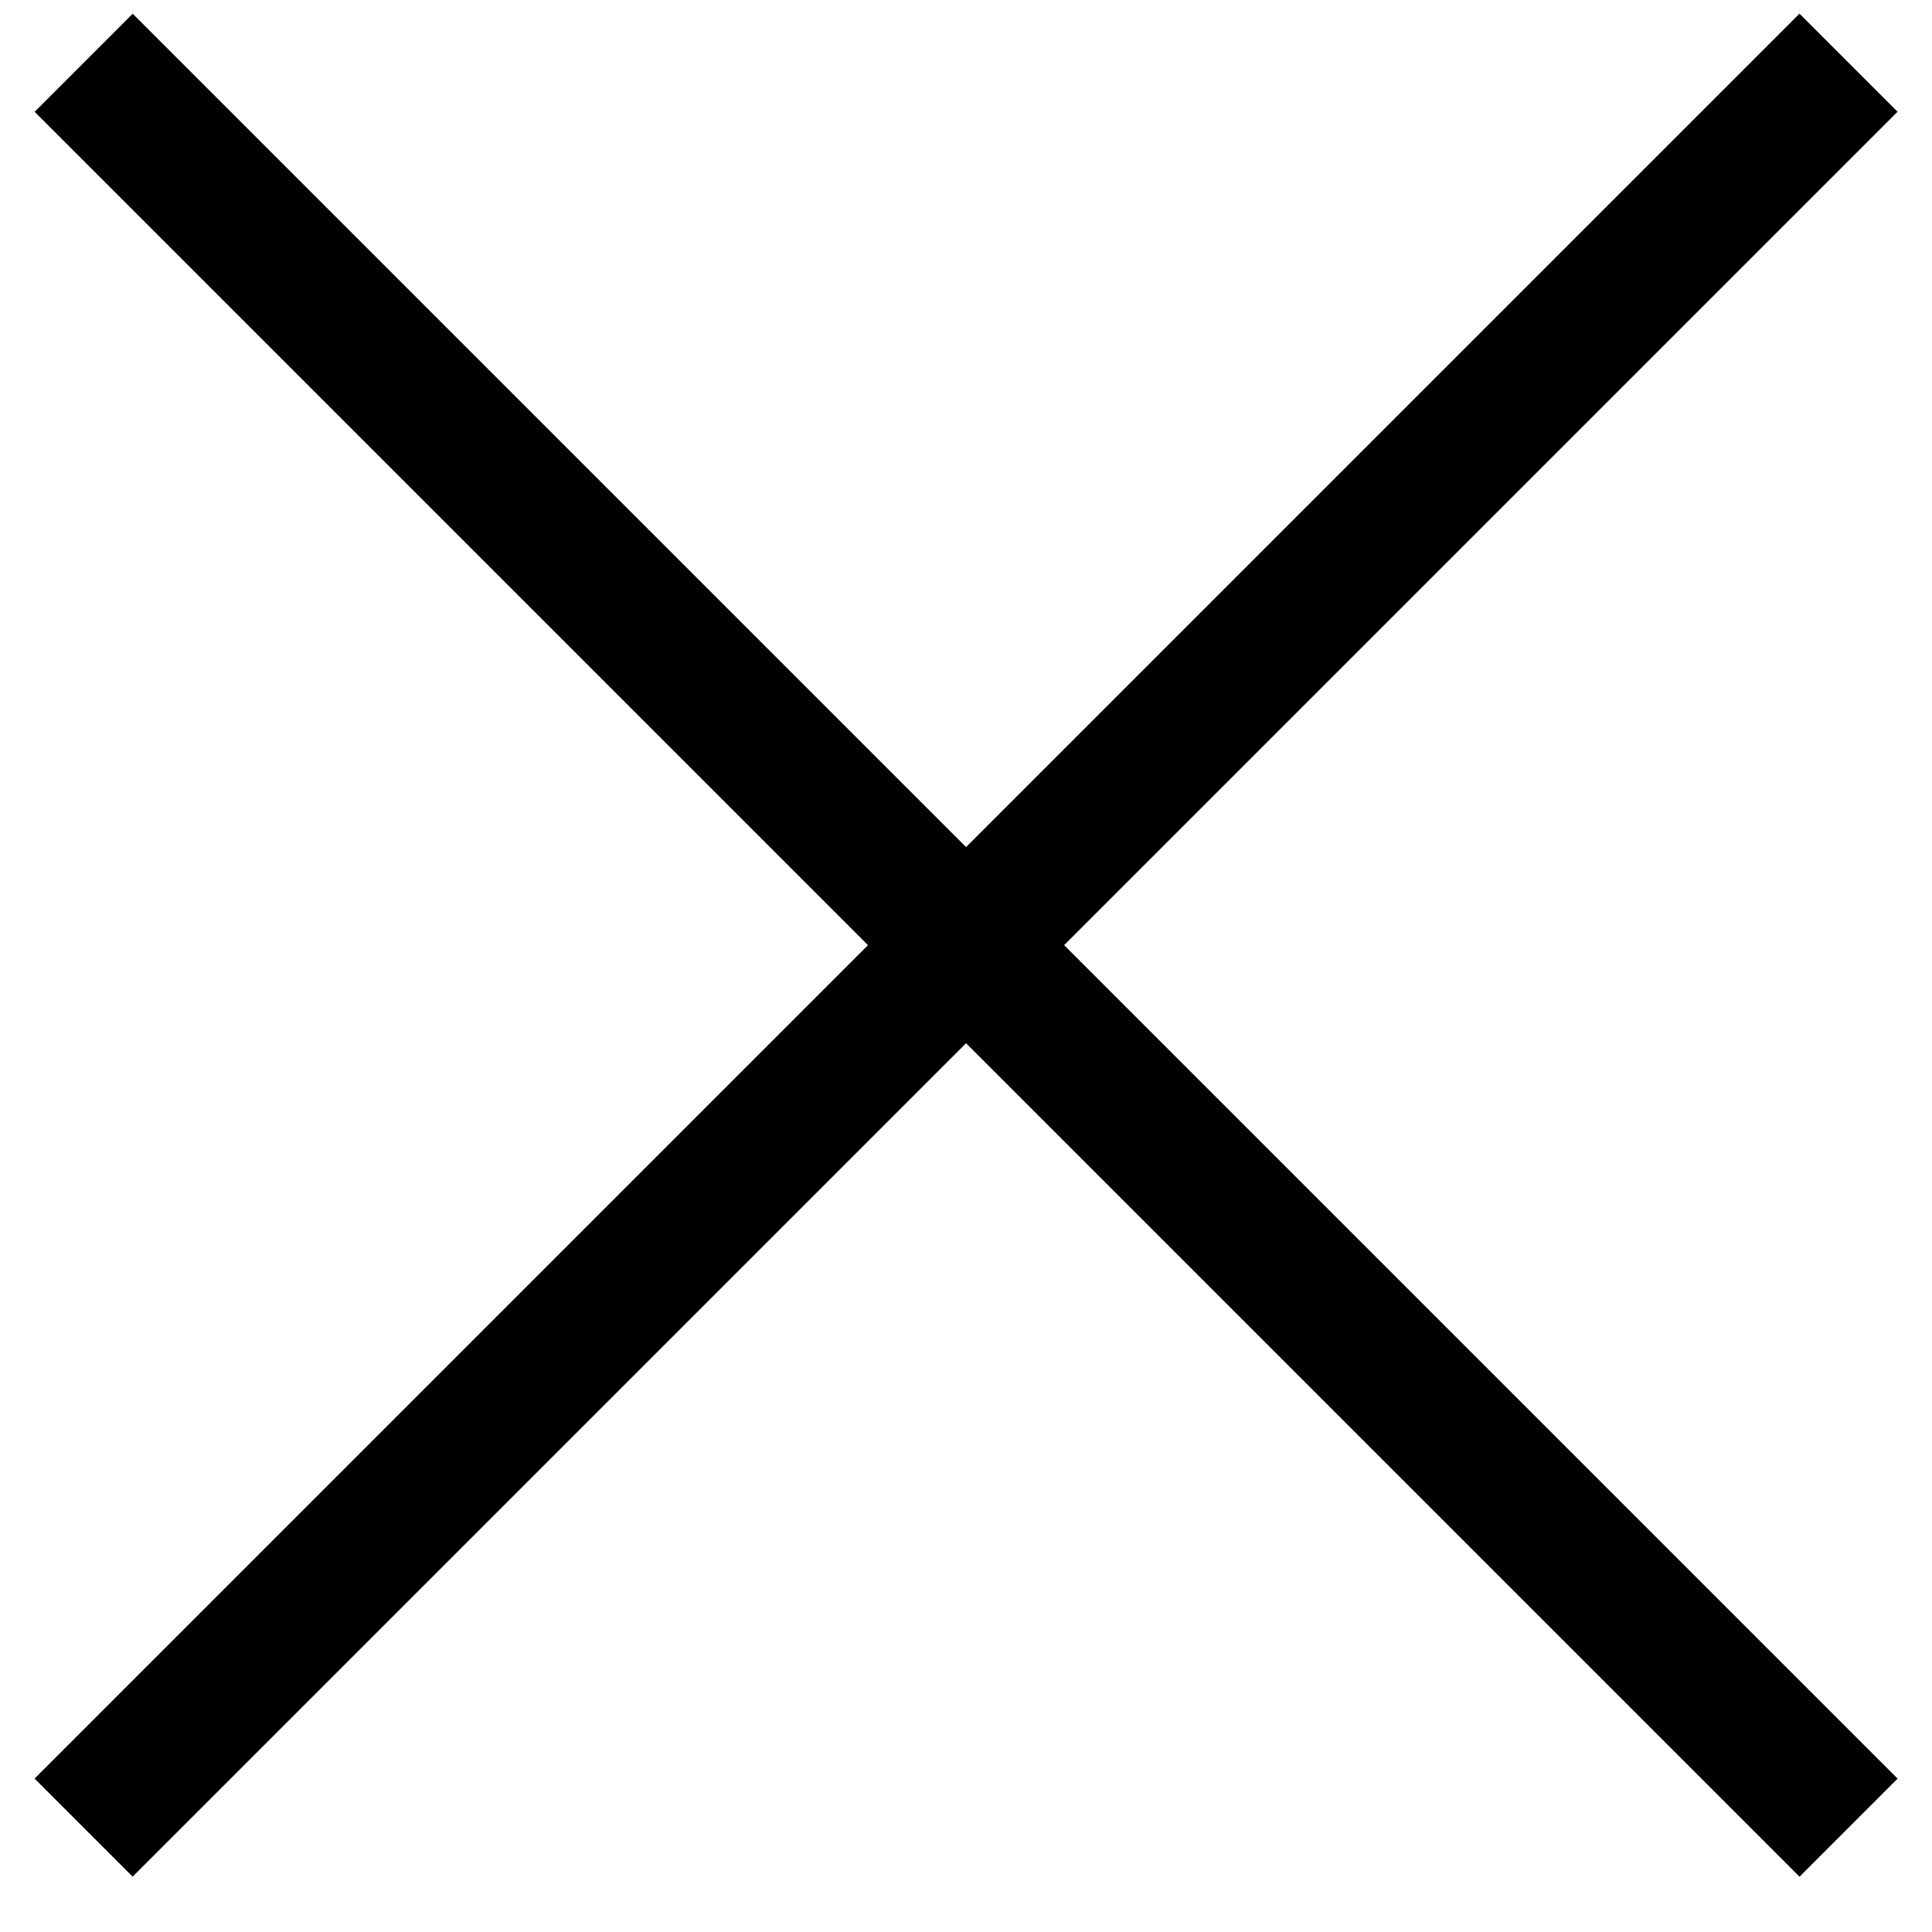
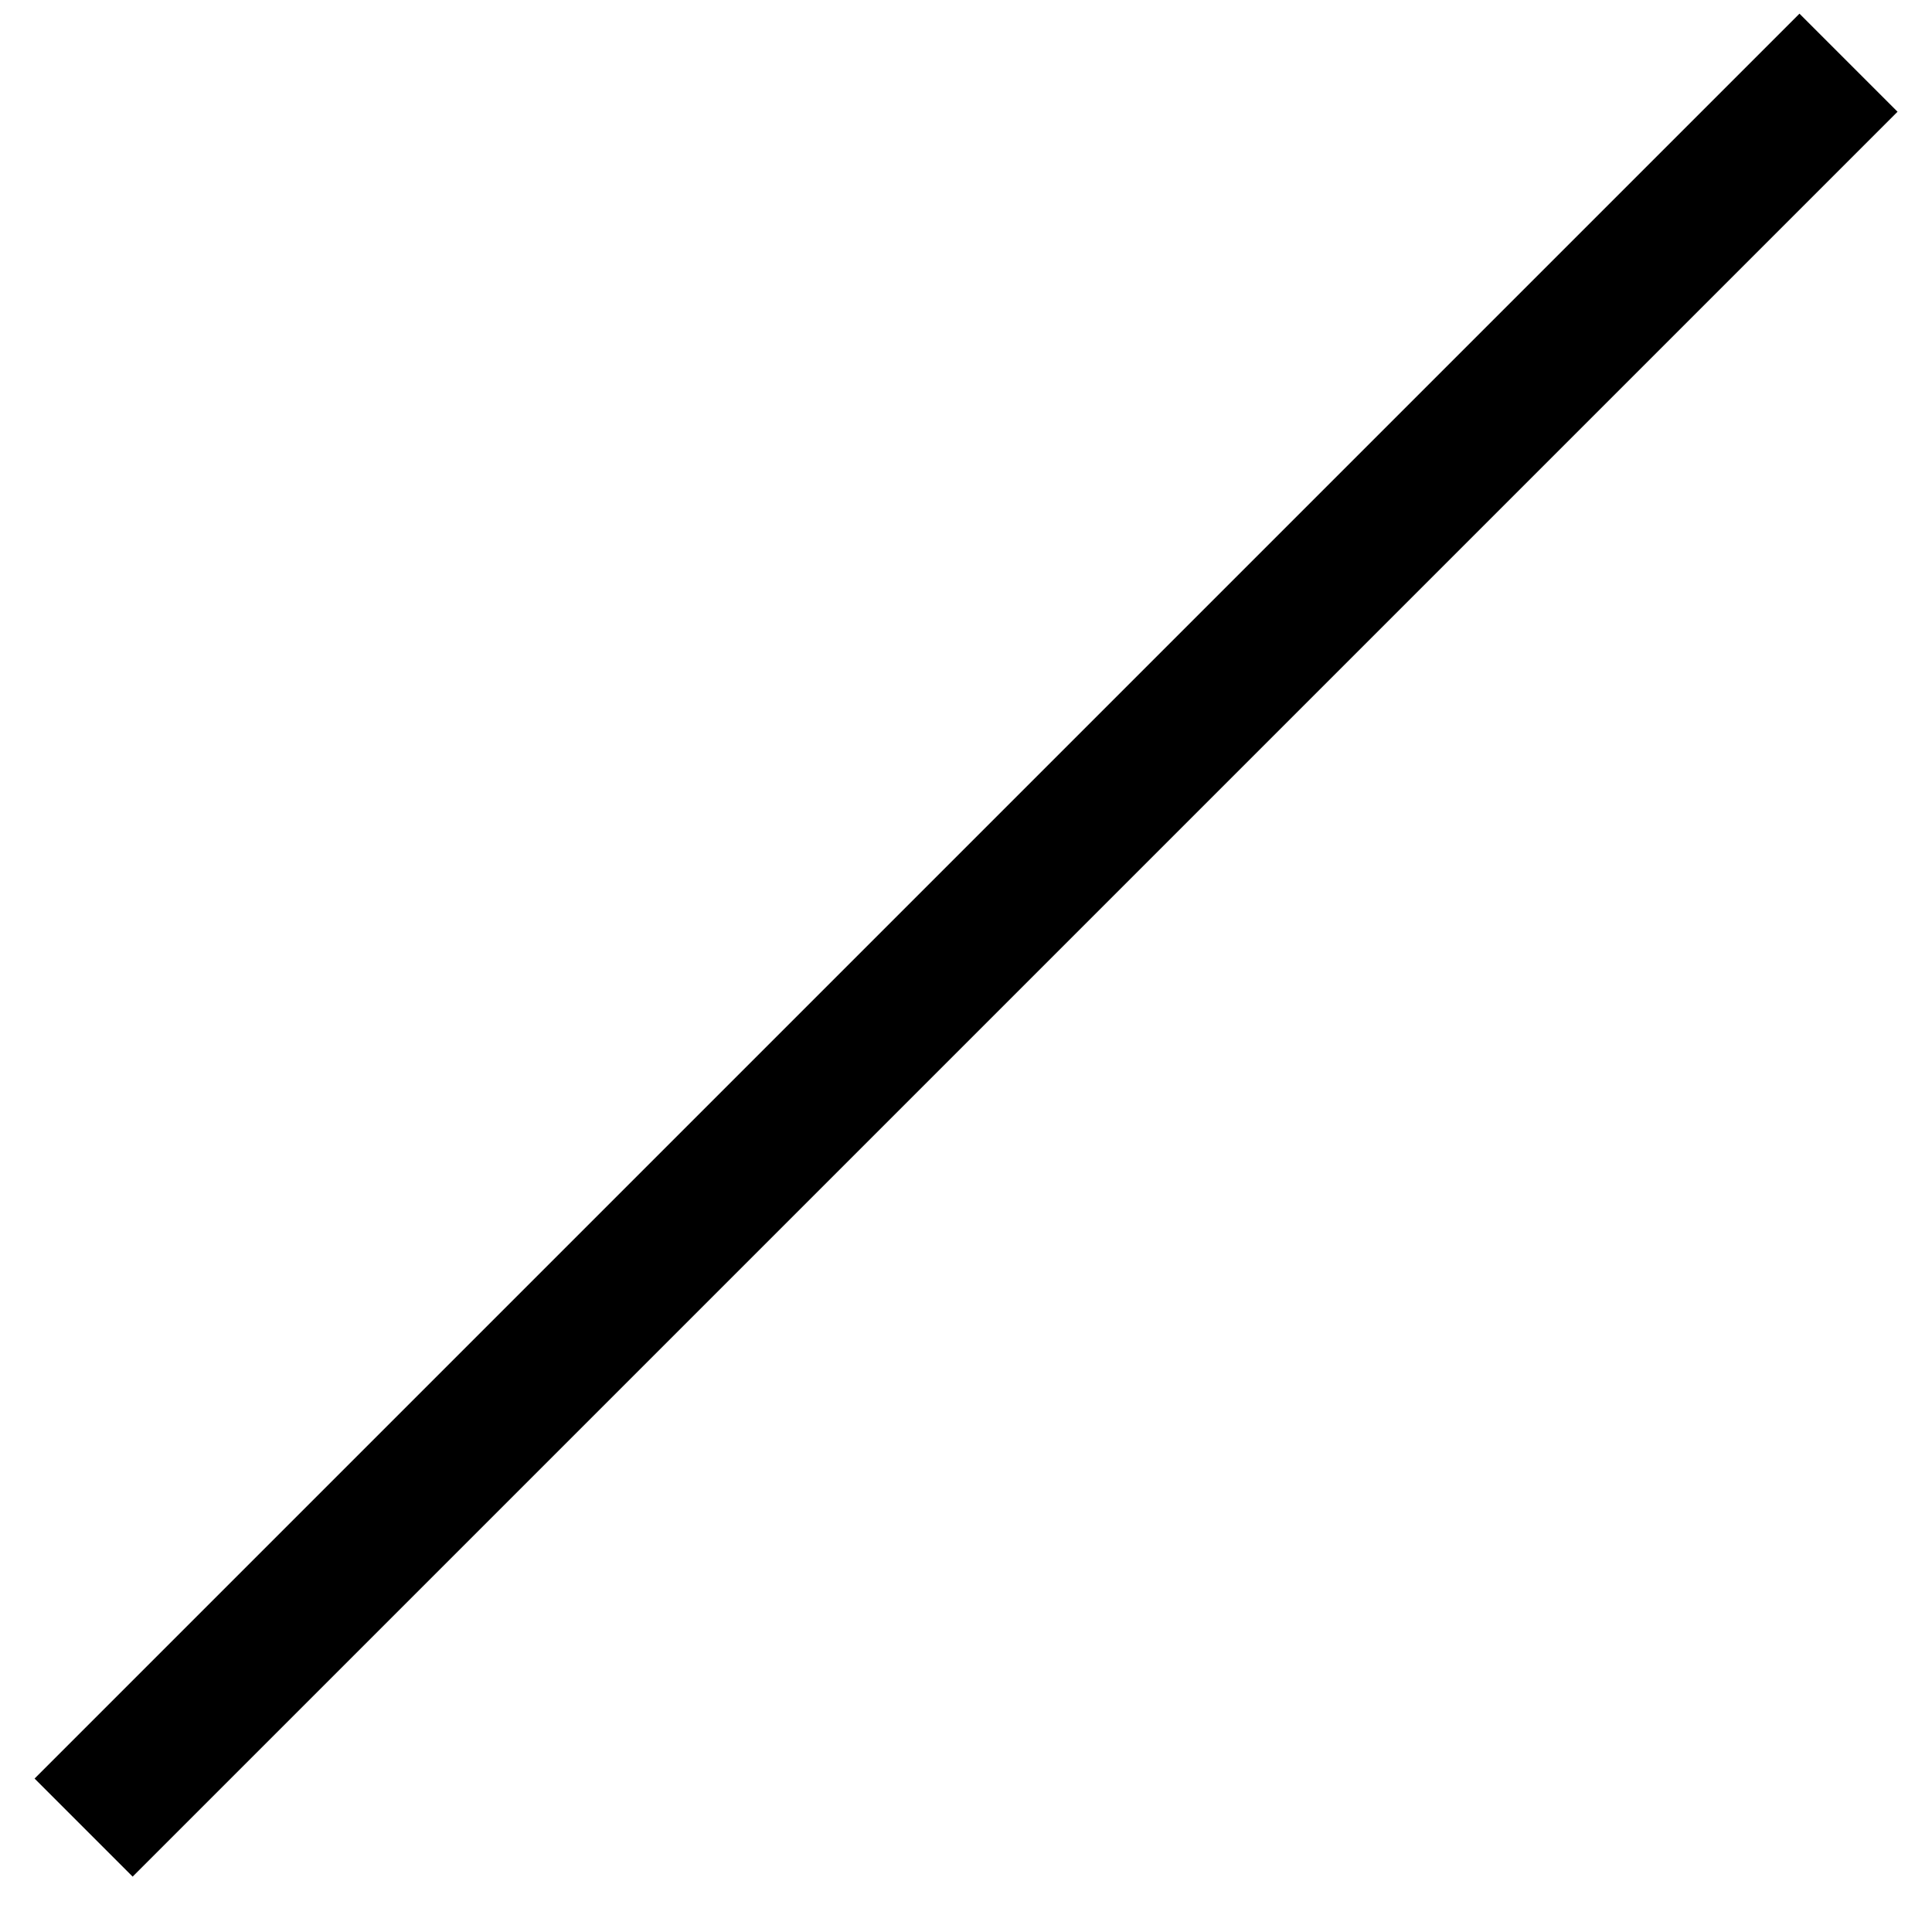
<svg xmlns="http://www.w3.org/2000/svg" width="19" height="19" viewBox="0 0 19 19" fill="none">
  <rect x="0.34" y="17.491" width="24.546" height="1.364" transform="rotate(-45 0.34 17.491)" fill="black" />
-   <rect x="1.305" y="0.135" width="24.546" height="1.364" transform="rotate(45 1.305 0.135)" fill="black" />
</svg>